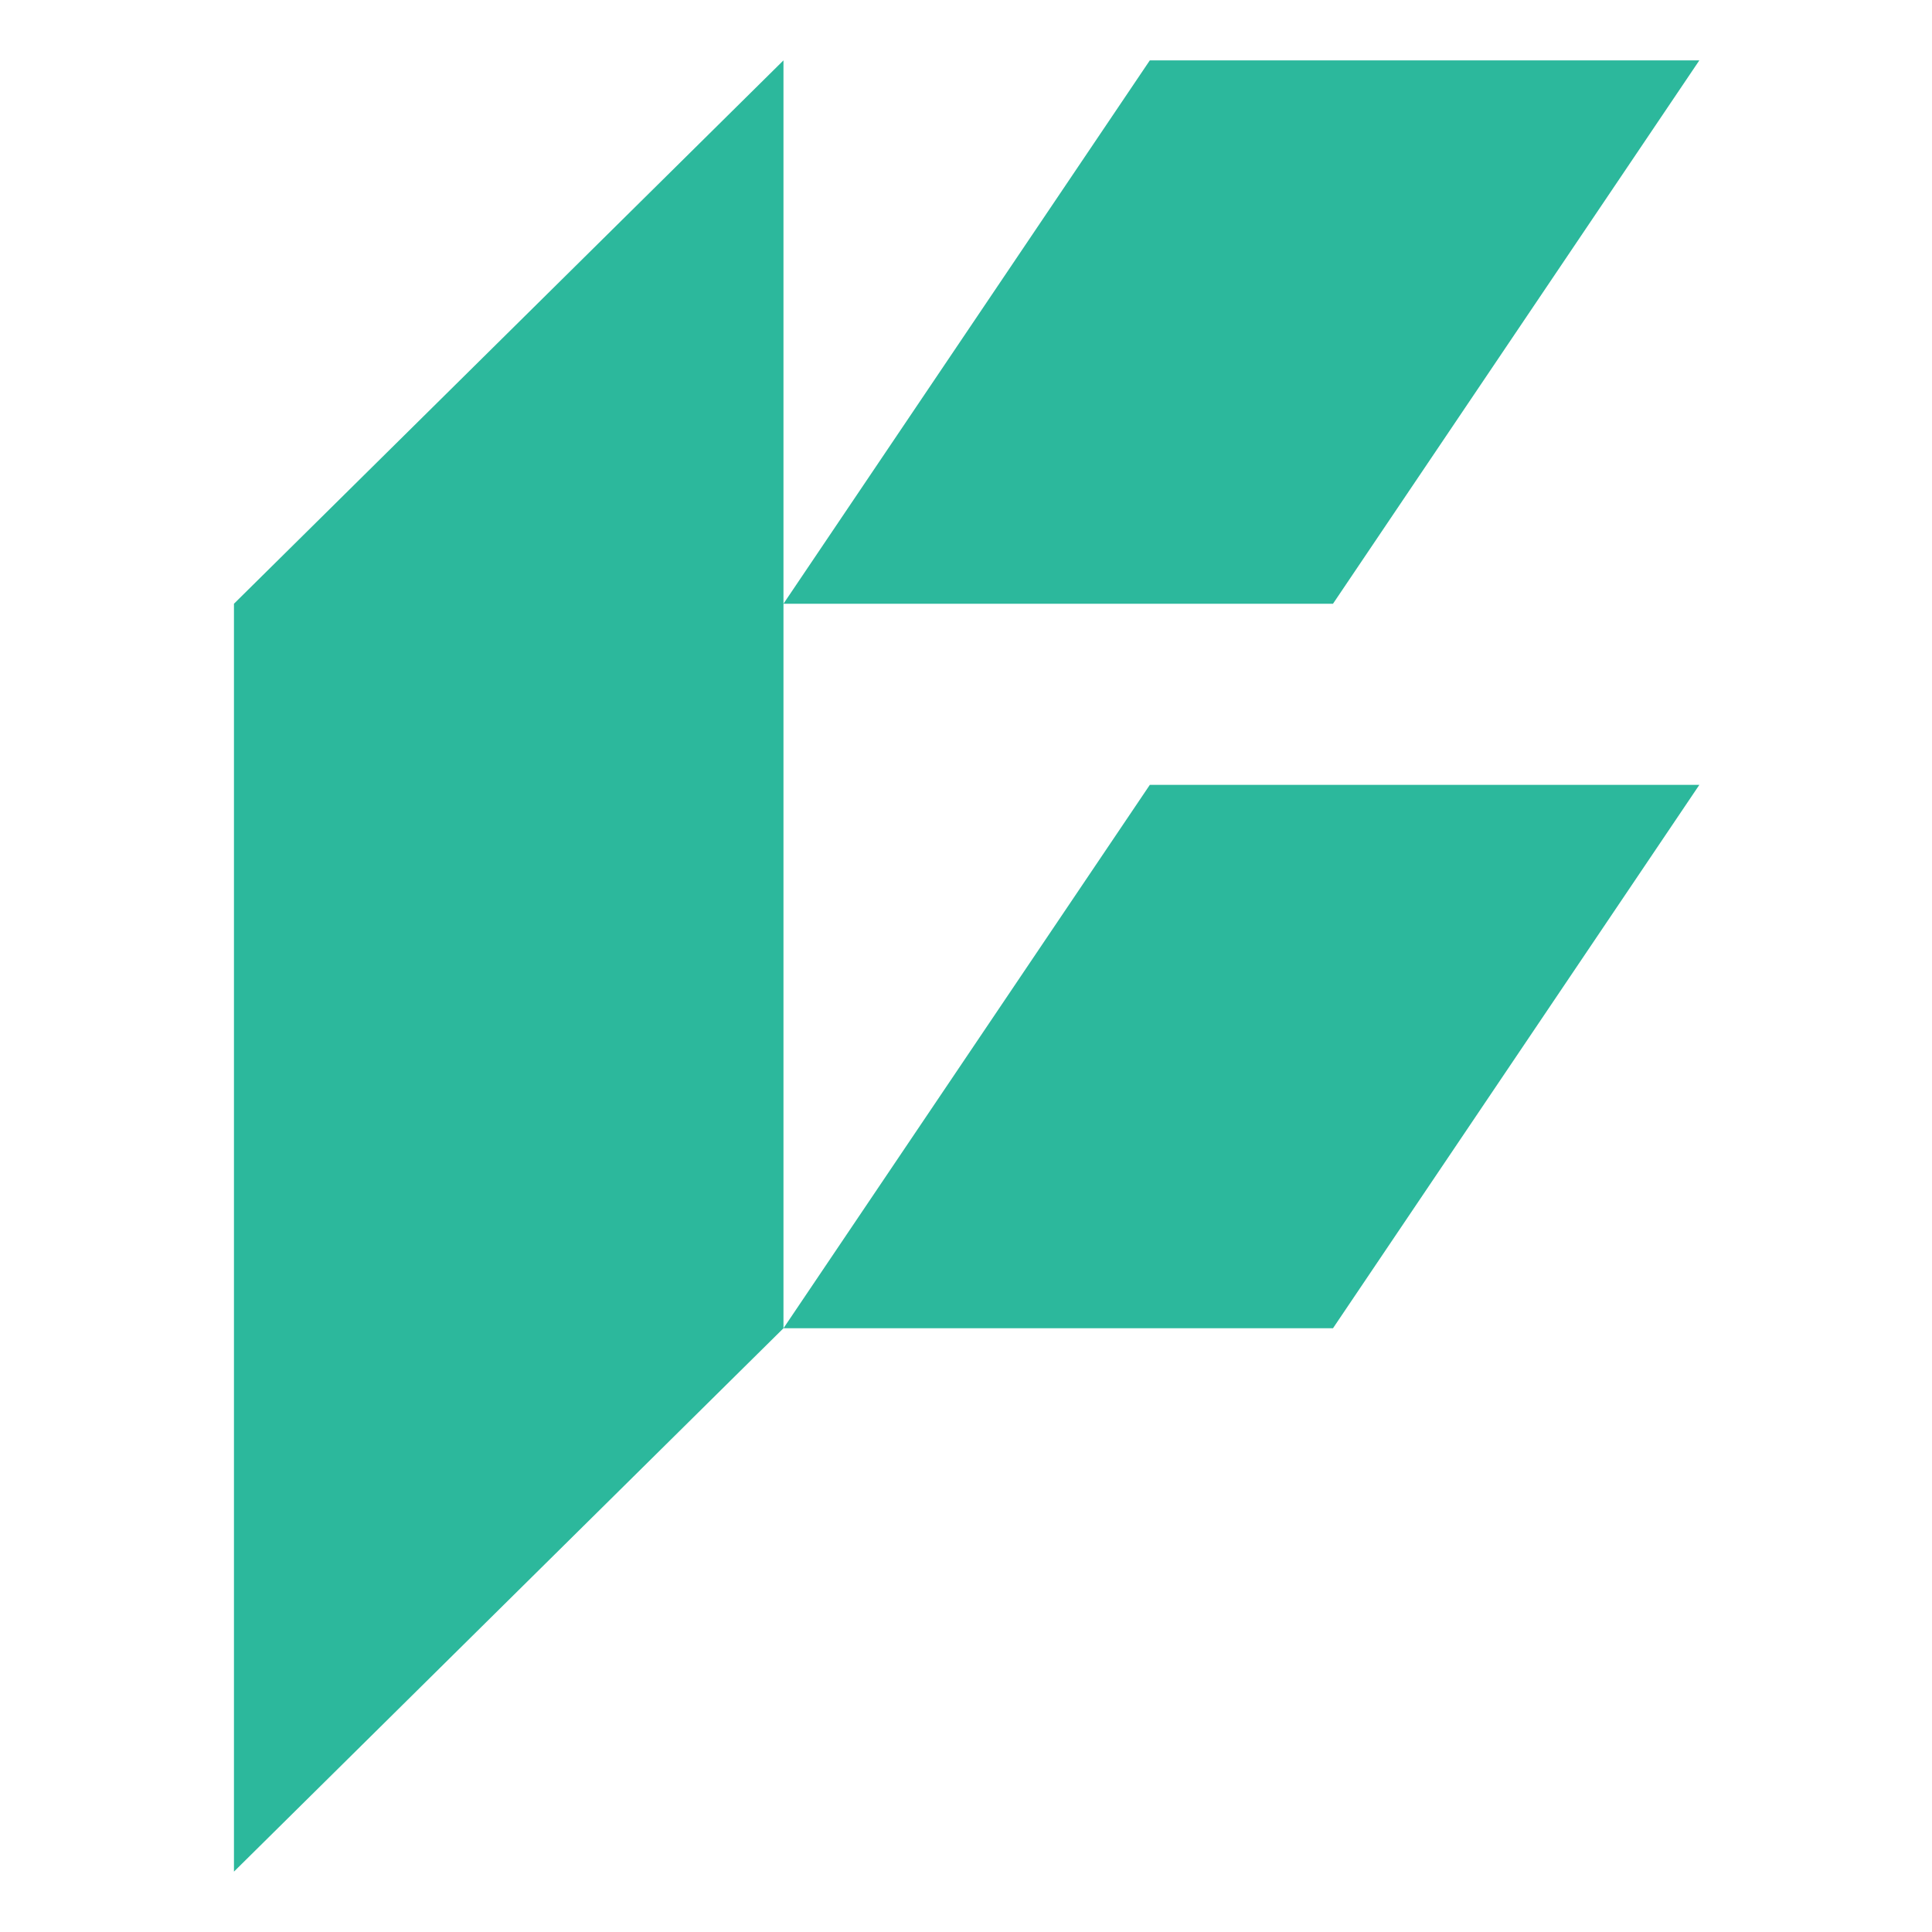
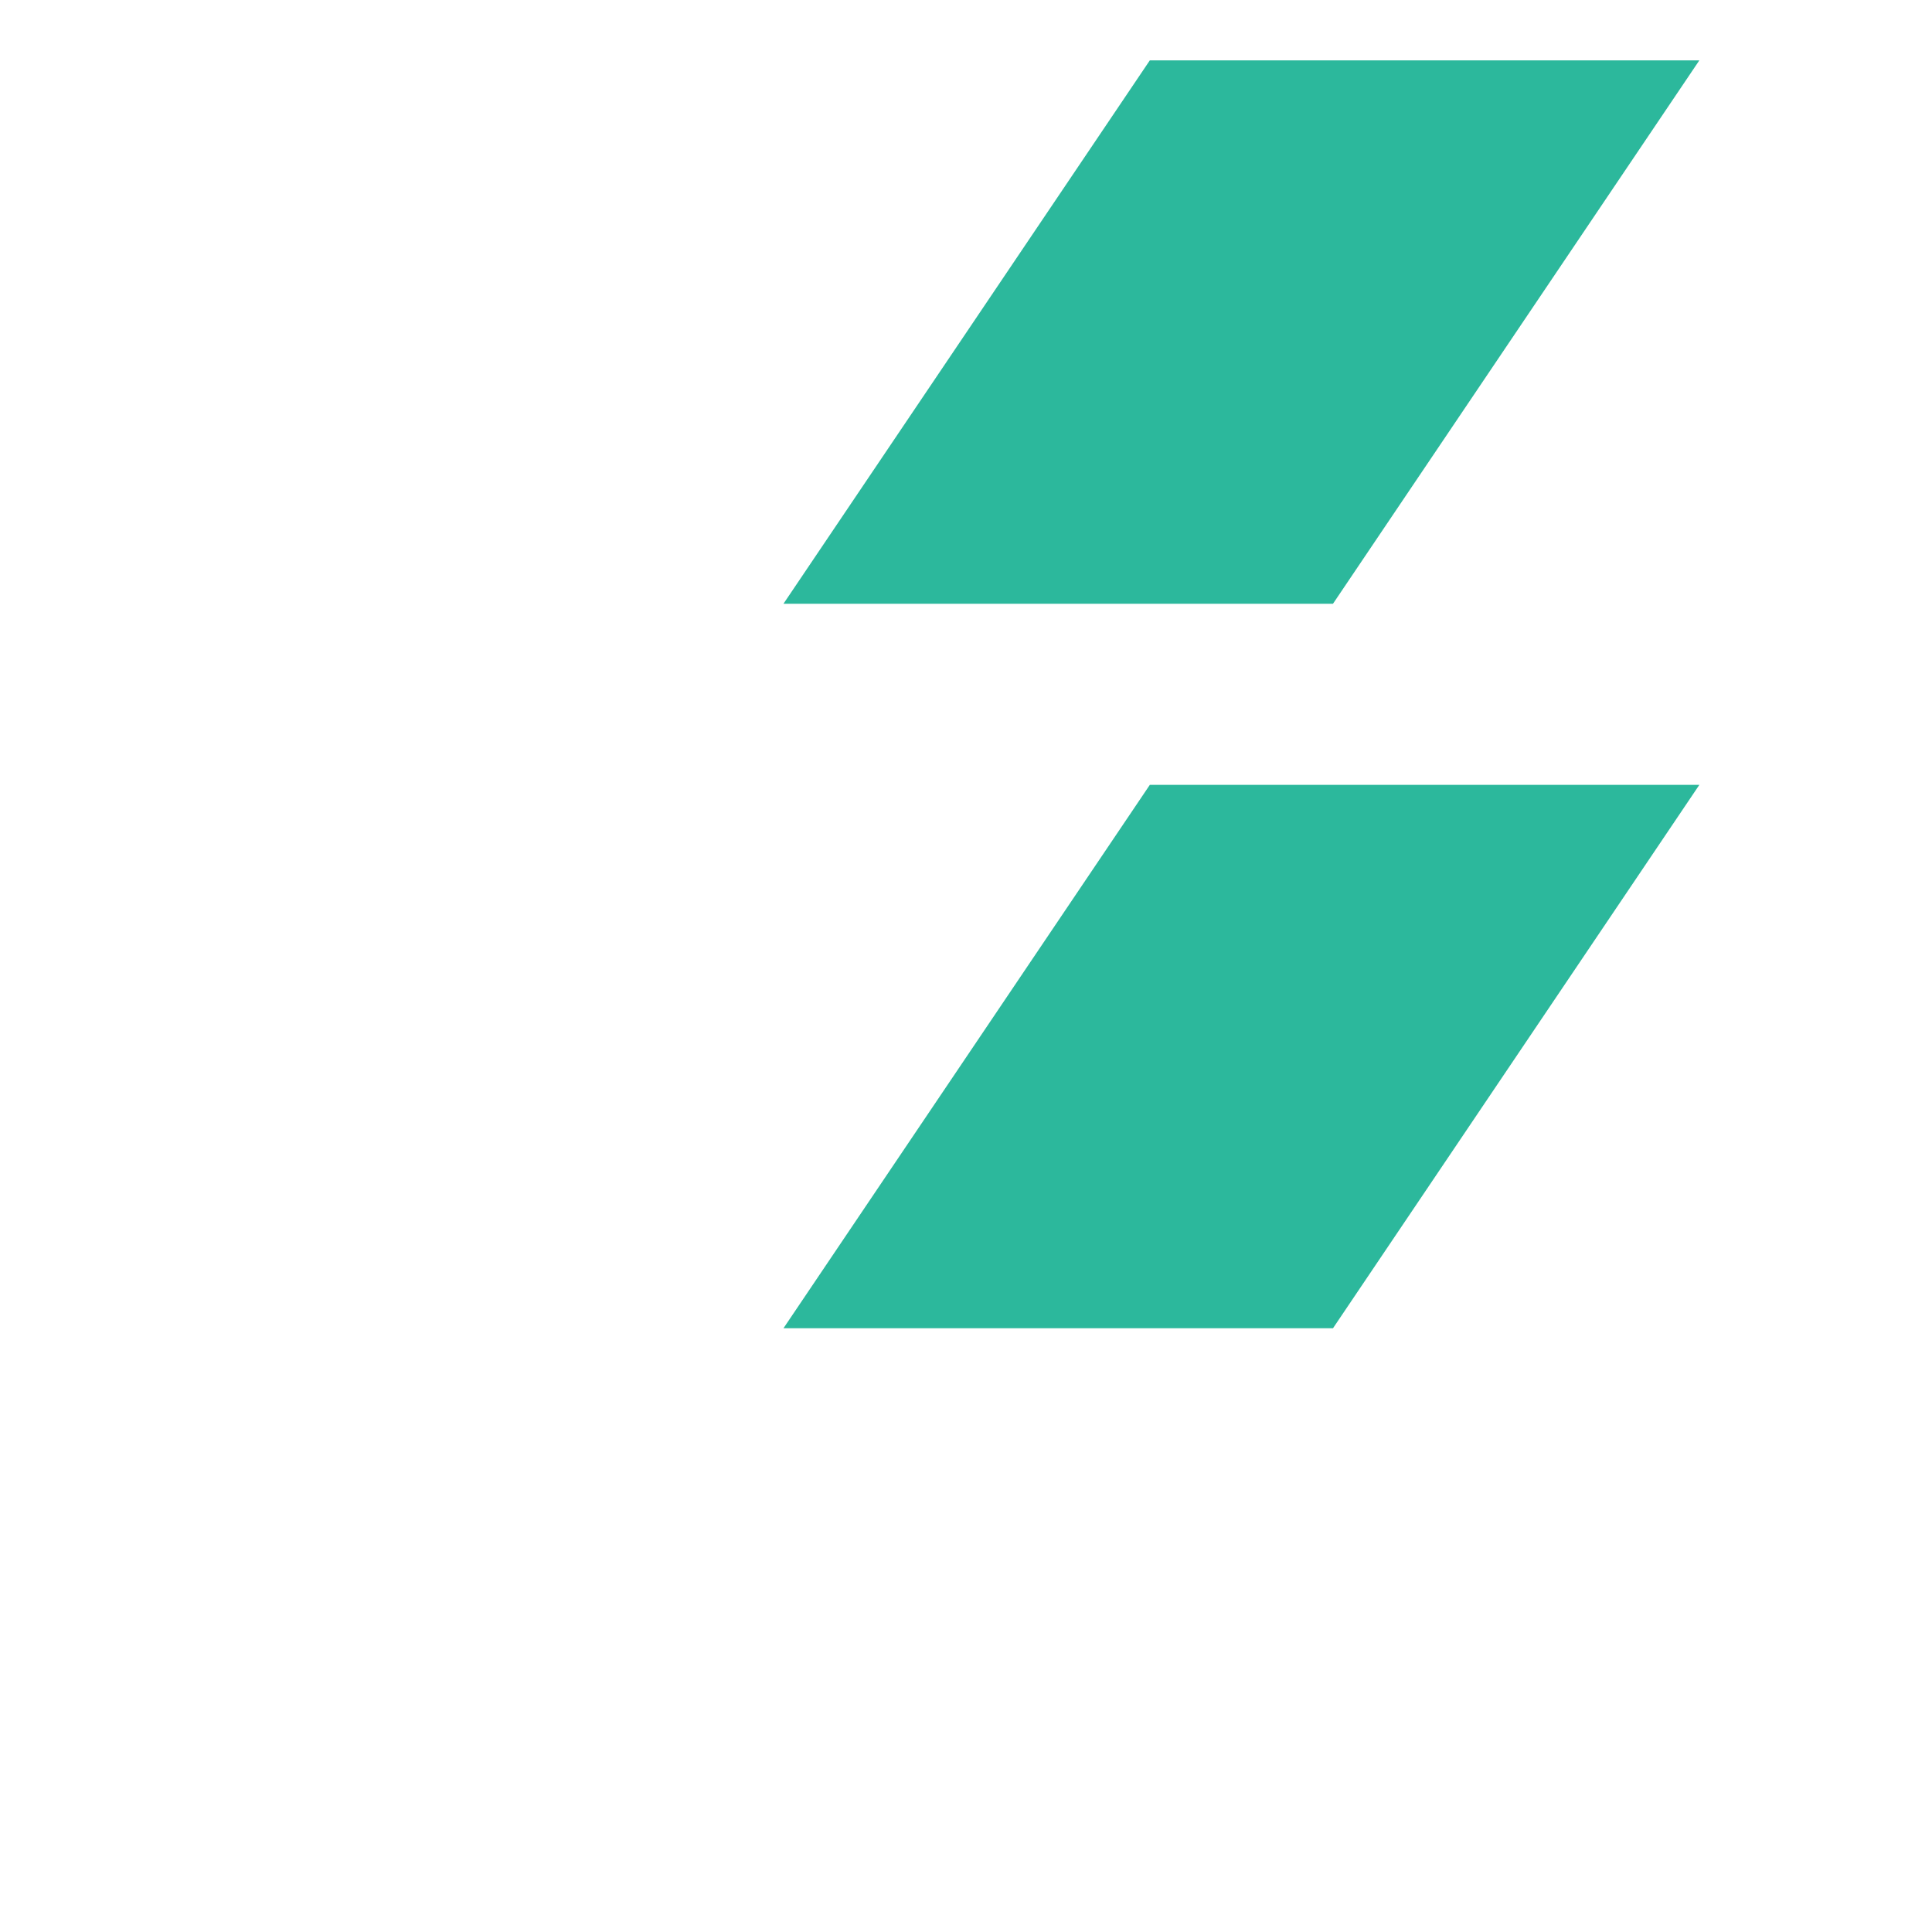
<svg xmlns="http://www.w3.org/2000/svg" width="512px" height="512px" viewBox="0 0 512 512" version="1.1">
  <g id="favicon" transform="translate(62, 16)">
    <polygon id="Path" points="242.714 0 388.342 0 291.256 144 145.628 144" fill="#2CB89C" fill-rule="solid" />
    <polygon id="Path" points="242.714 192 388.342 192 291.256 336 145.628 336" fill="#2CB89C" fill-rule="solid" />
-     <polygon id="Path" points="0 144 145.628 0 145.628 336 0 480" fill="#2CB89C" fill-rule="solid" />
  </g>
</svg>